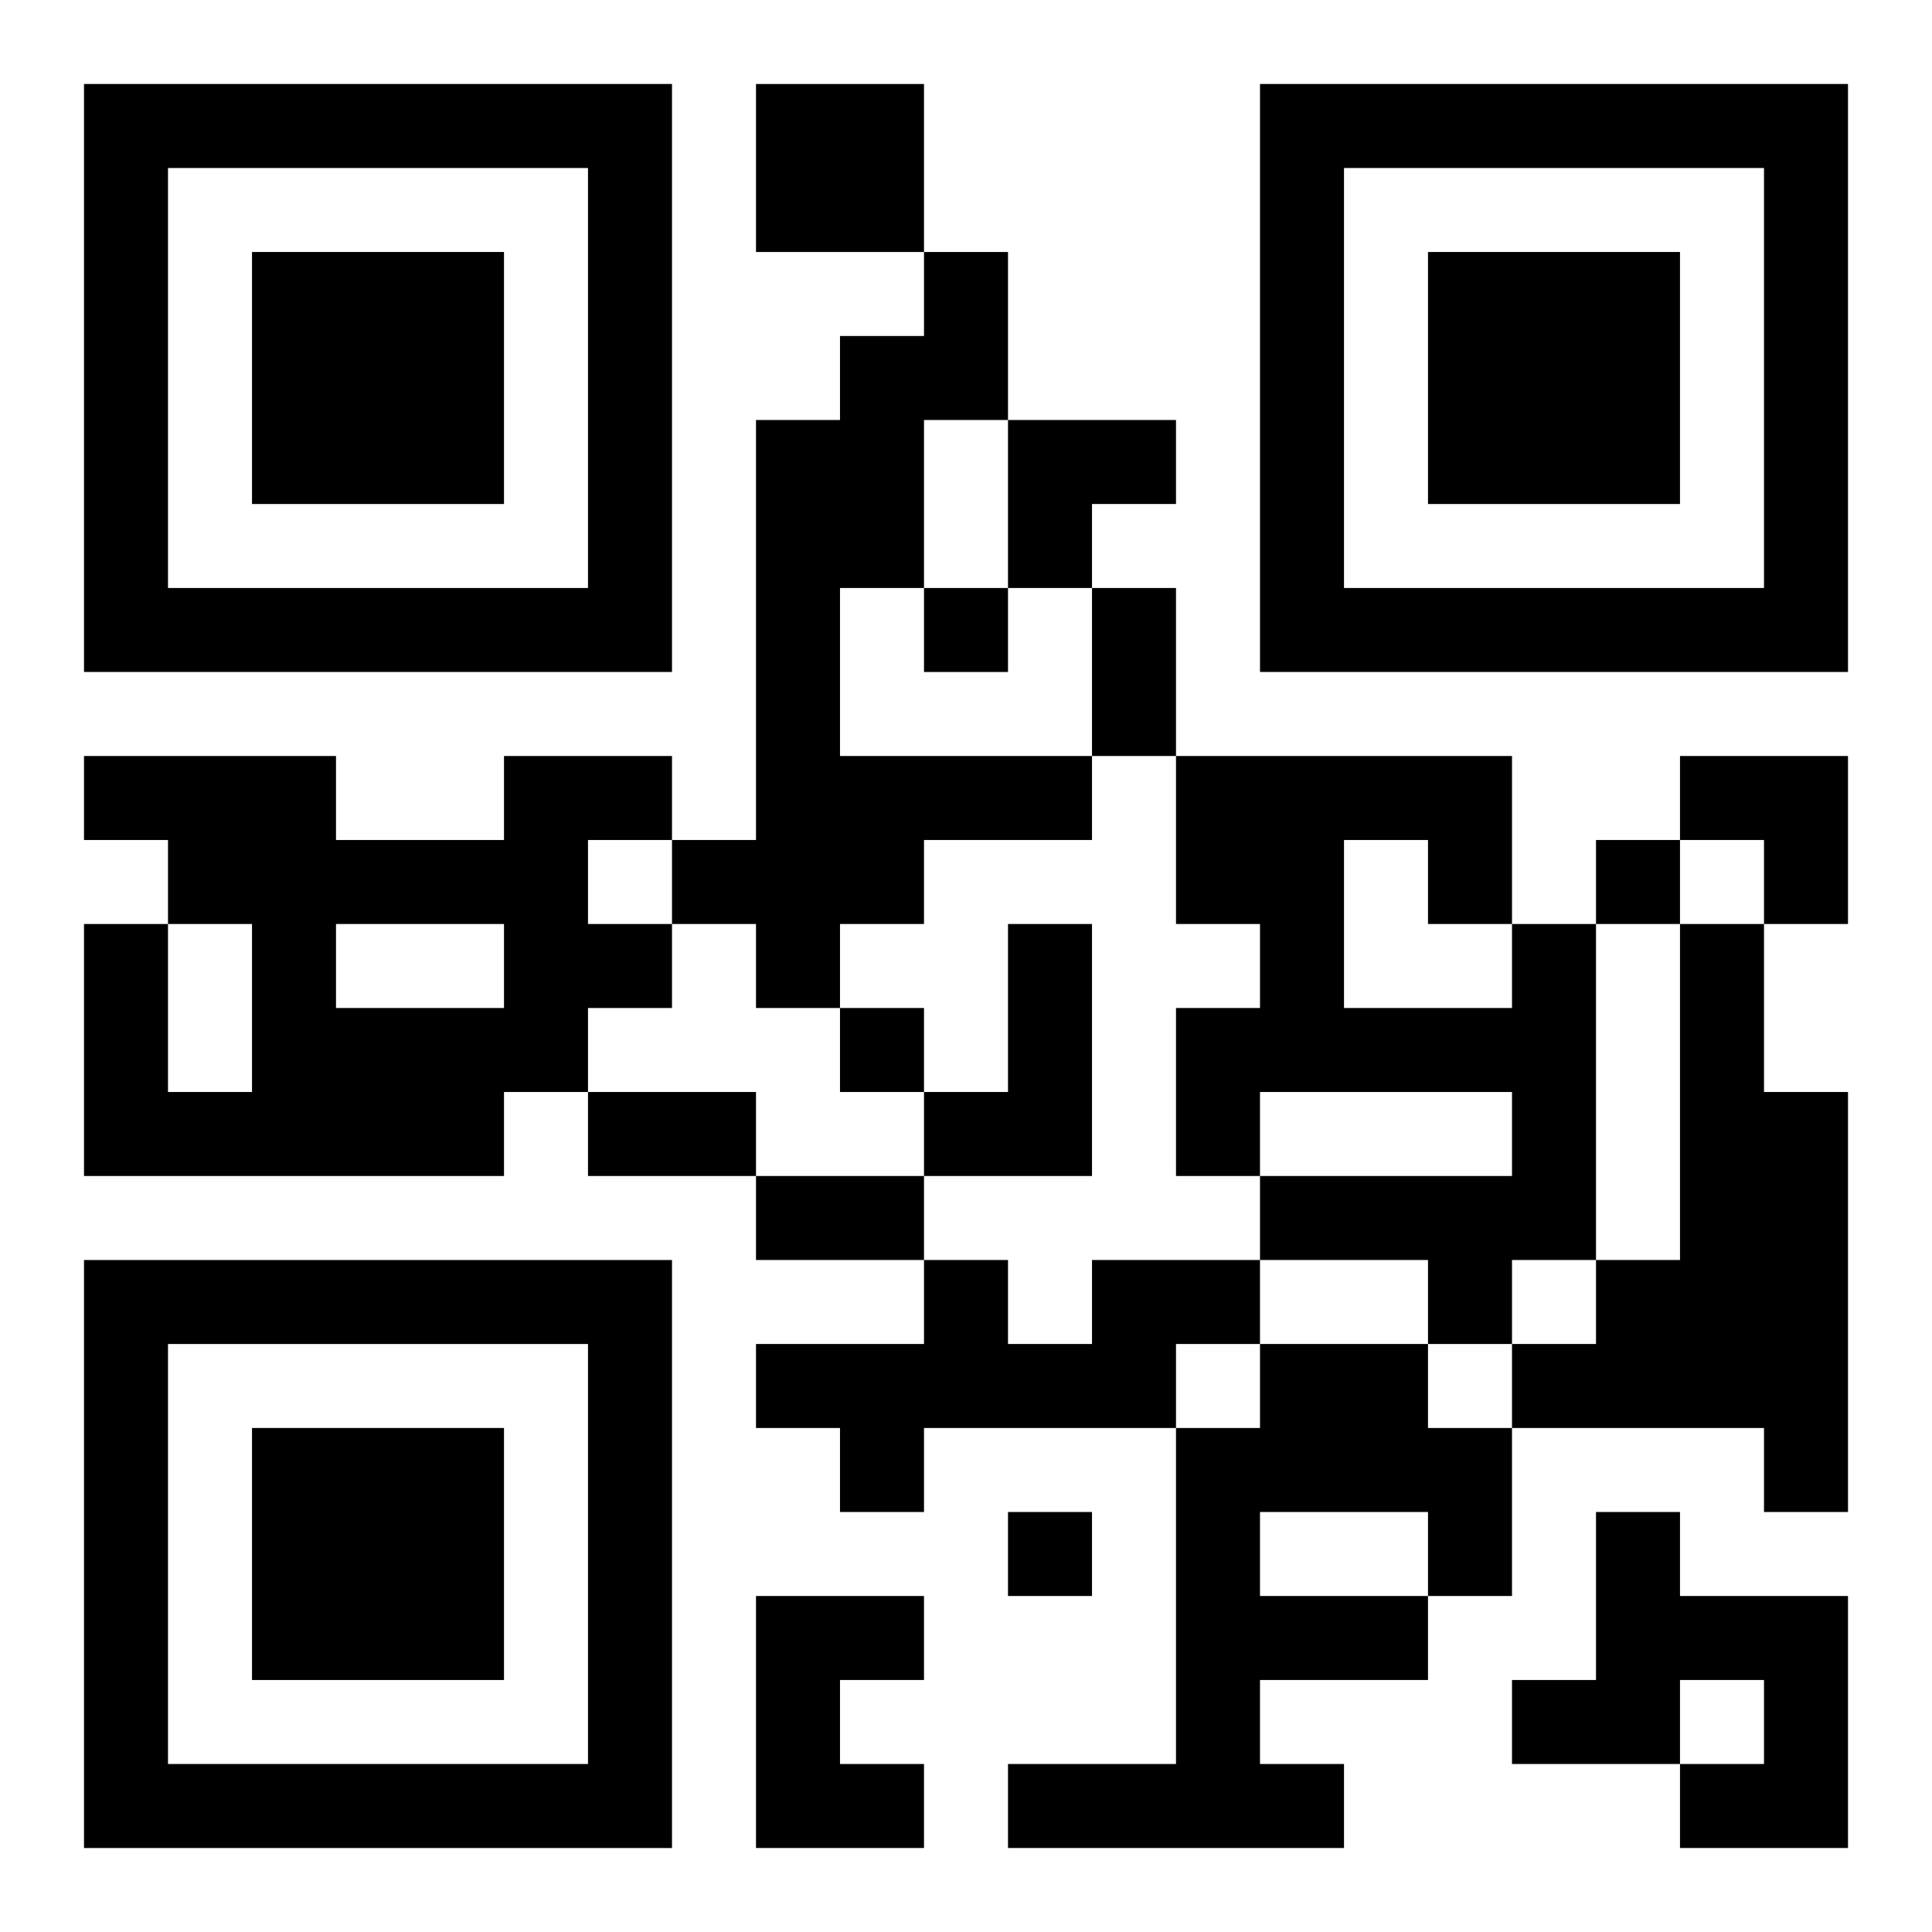
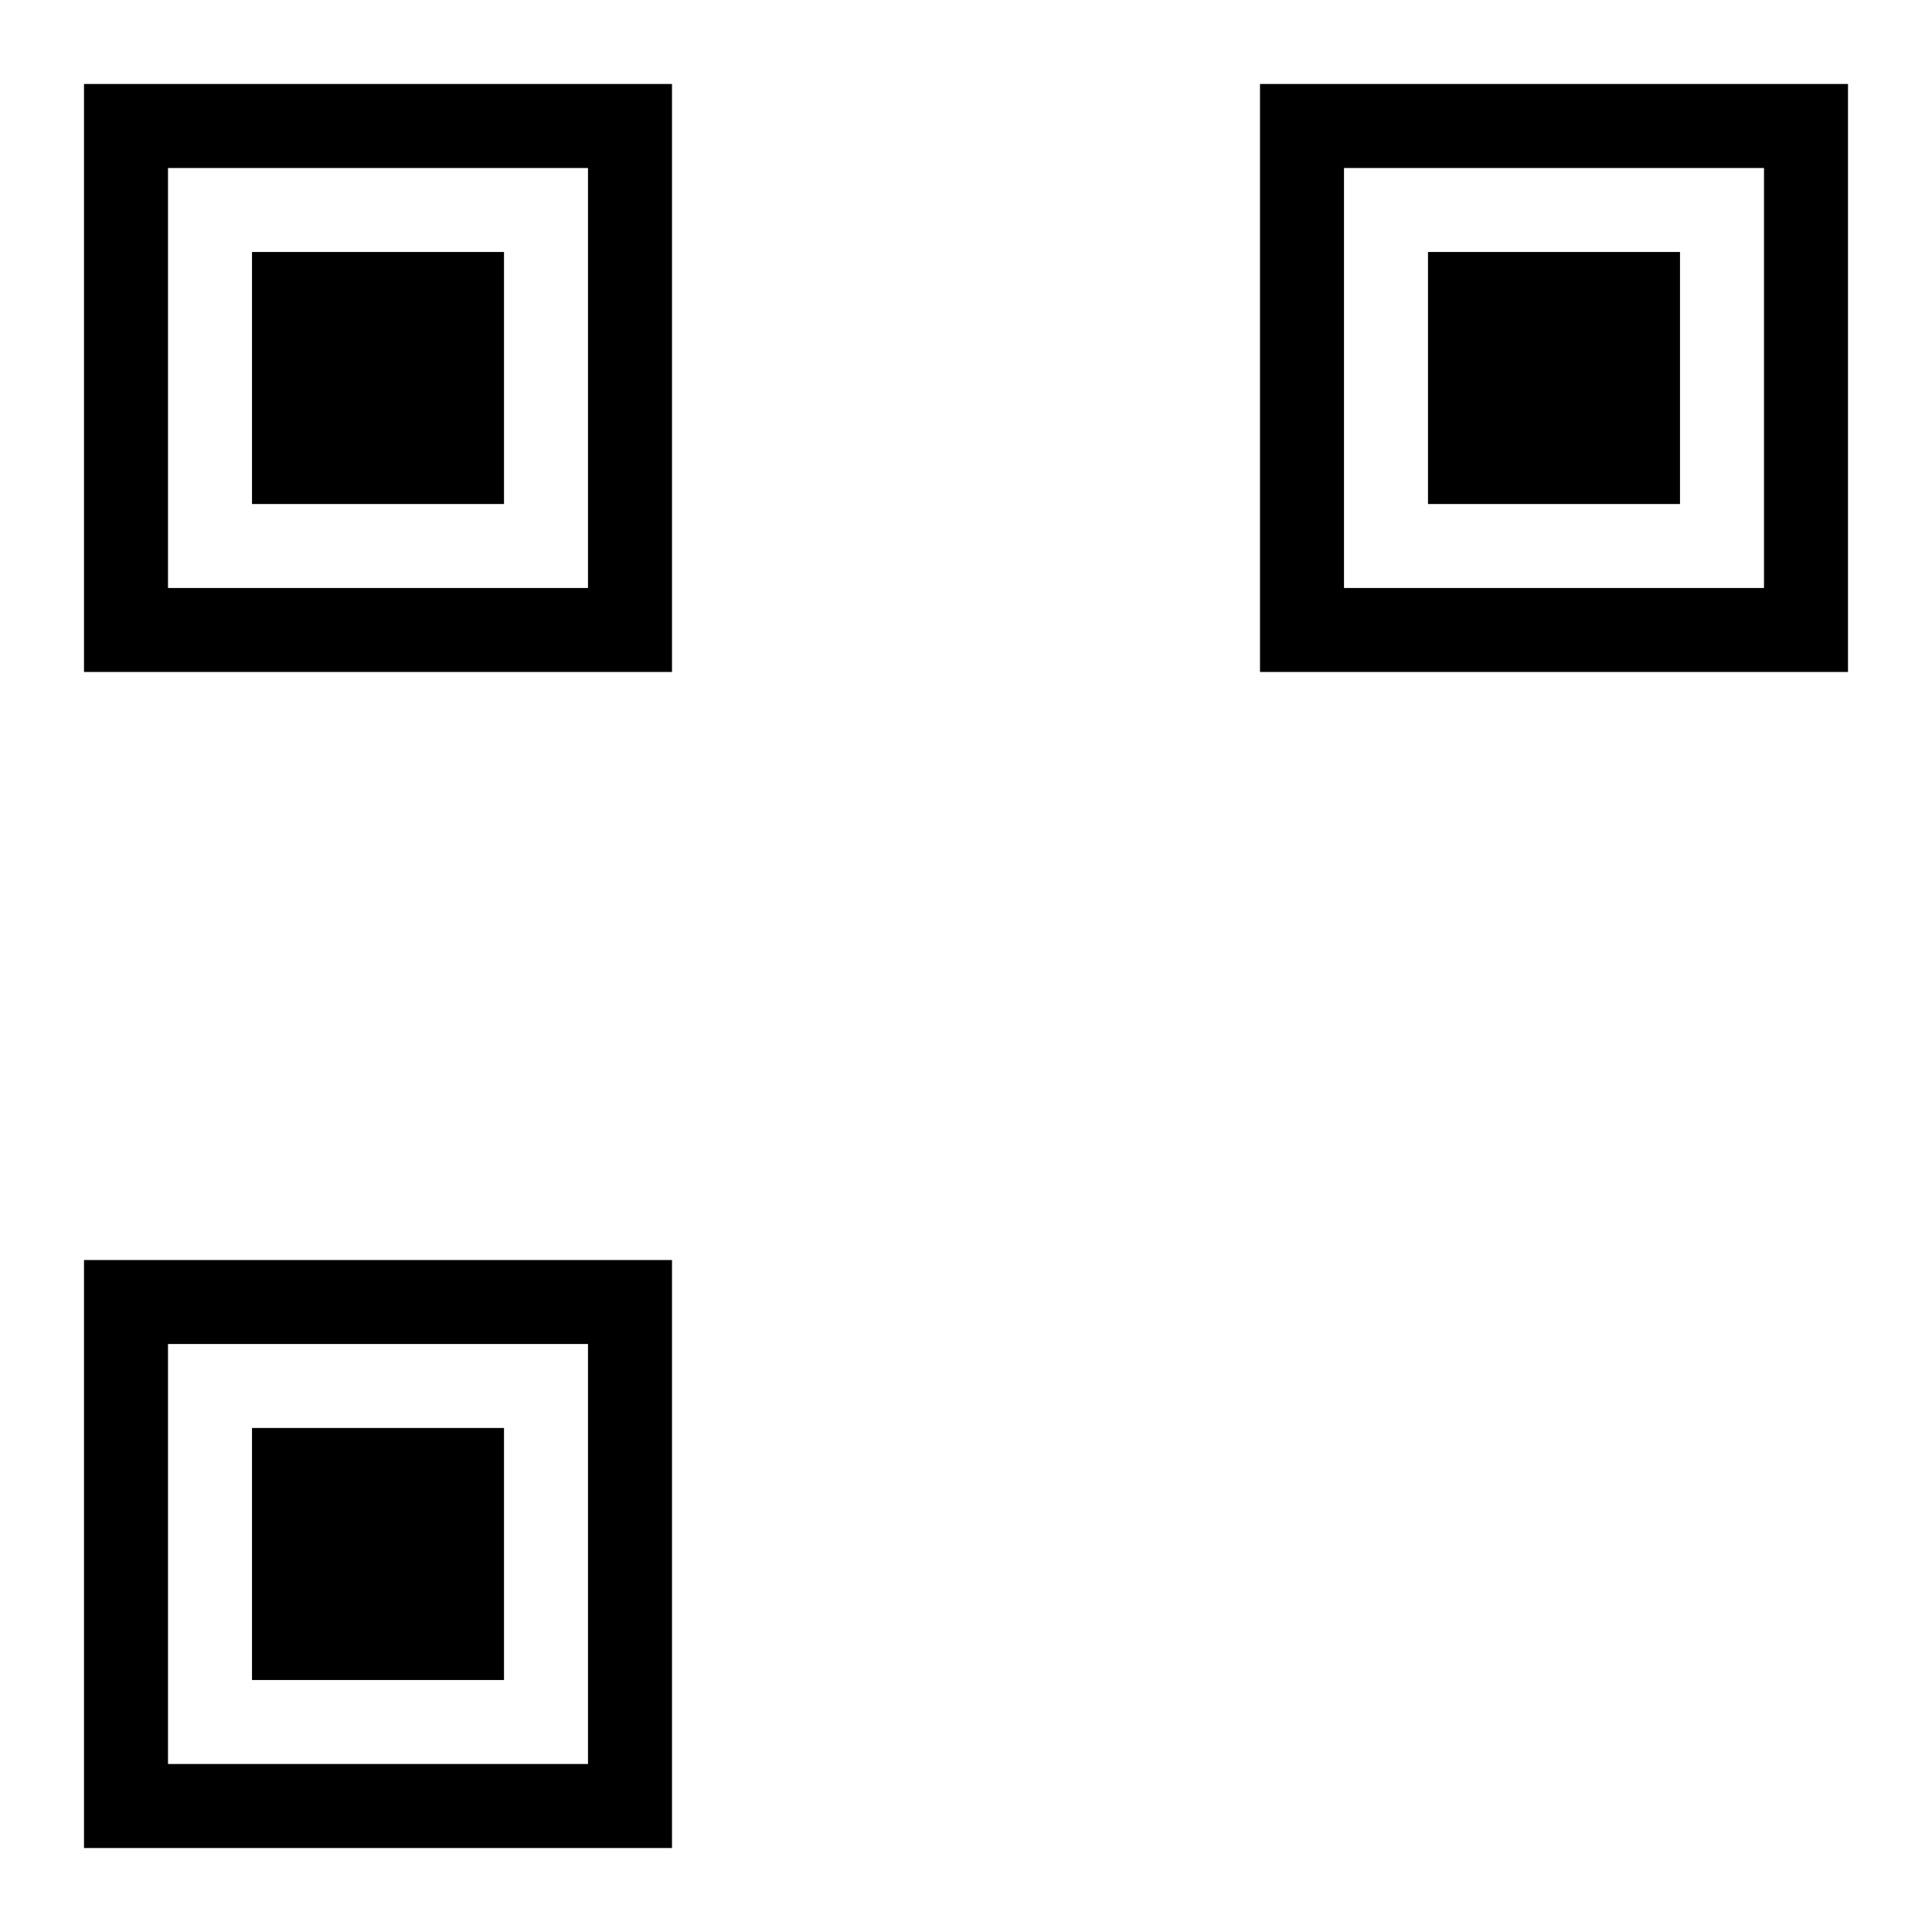
<svg xmlns="http://www.w3.org/2000/svg" xmlns:xlink="http://www.w3.org/1999/xlink" width="250" height="250" baseProfile="full" version="1.1" viewBox="-1 -1 23 23">
  <symbol id="a">
    <path d="m0 7v7h7v-7h-7zm1 1h5v5h-5v-5zm1 1v3h3v-3h-3z" />
  </symbol>
  <use y="-7" xlink:href="#a" />
  <use y="7" xlink:href="#a" />
  <use x="14" y="-7" xlink:href="#a" />
-   <path d="m8 0h2v2h-2v-2m2 2h1v2h-1v2h-1v2h3v1h-2v1h-1v1h-1v-1h-1v-1h1v-5h1v-1h1v-1m-5 6h2v1h-1v1h1v1h-1v1h-1v1h-5v-3h1v2h1v-2h-1v-1h-1v-1h3v1h2v-1m-2 2v1h2v-1h-2m8 0h1v3h-2v-1h1v-2m6 0h1v4h-1v1h-1v-1h-2v-1h3v-1h-3v1h-1v-2h1v-1h-1v-2h4v2m-2-1v2h2v-1h-1v-1h-1m4 1h1v2h1v5h-1v-1h-3v-1h1v-1h1v-4m-7 4h2v1h-1v1h-3v1h-1v-1h-1v-1h2v-1h1v1h1v-1m2 1h2v1h1v2h-1v1h-2v1h1v1h-4v-1h2v-4h1v-1m0 2v1h2v-1h-2m4 0h1v1h2v3h-2v-1h1v-1h-1v1h-2v-1h1v-2m-10 1h2v1h-1v1h1v1h-2v-3m2-12v1h1v-1h-1m8 3v1h1v-1h-1m-9 2v1h1v-1h-1m2 6v1h1v-1h-1m1-11h1v2h-1v-2m-6 6h2v1h-2v-1m2 1h2v1h-2v-1m3-9h2v1h-1v1h-1zm8 4h2v2h-1v-1h-1z" />
</svg>